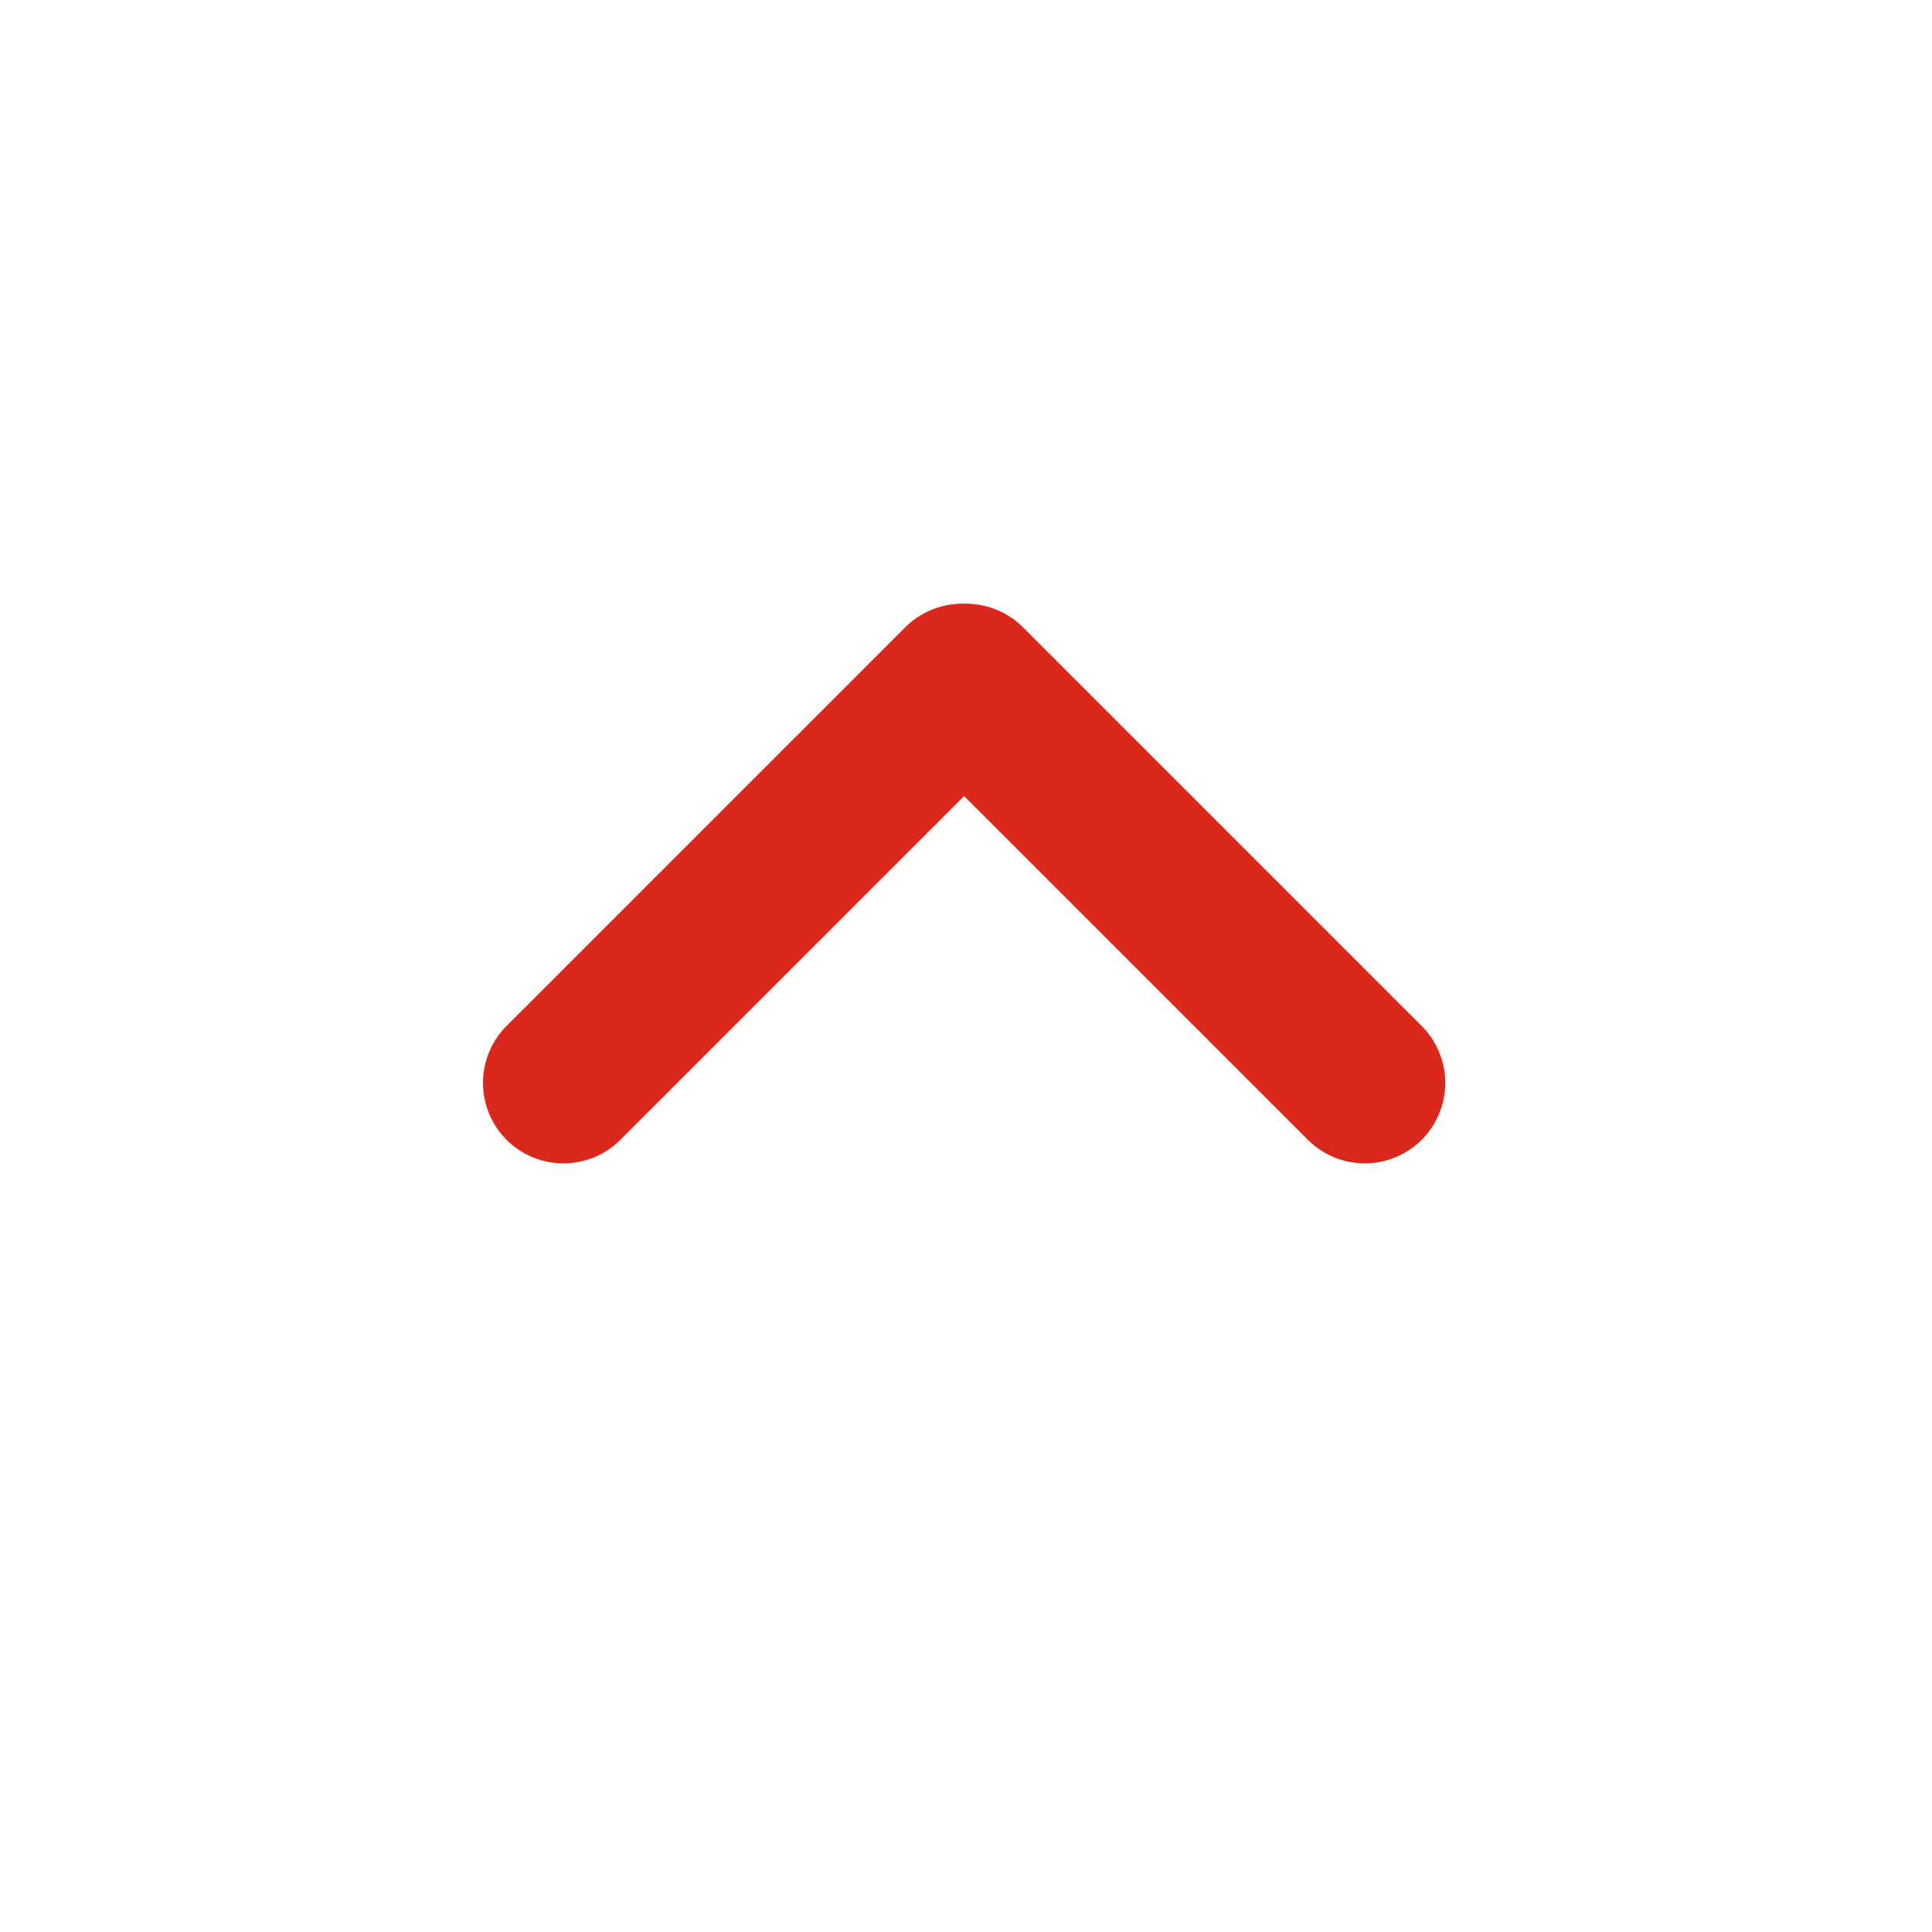
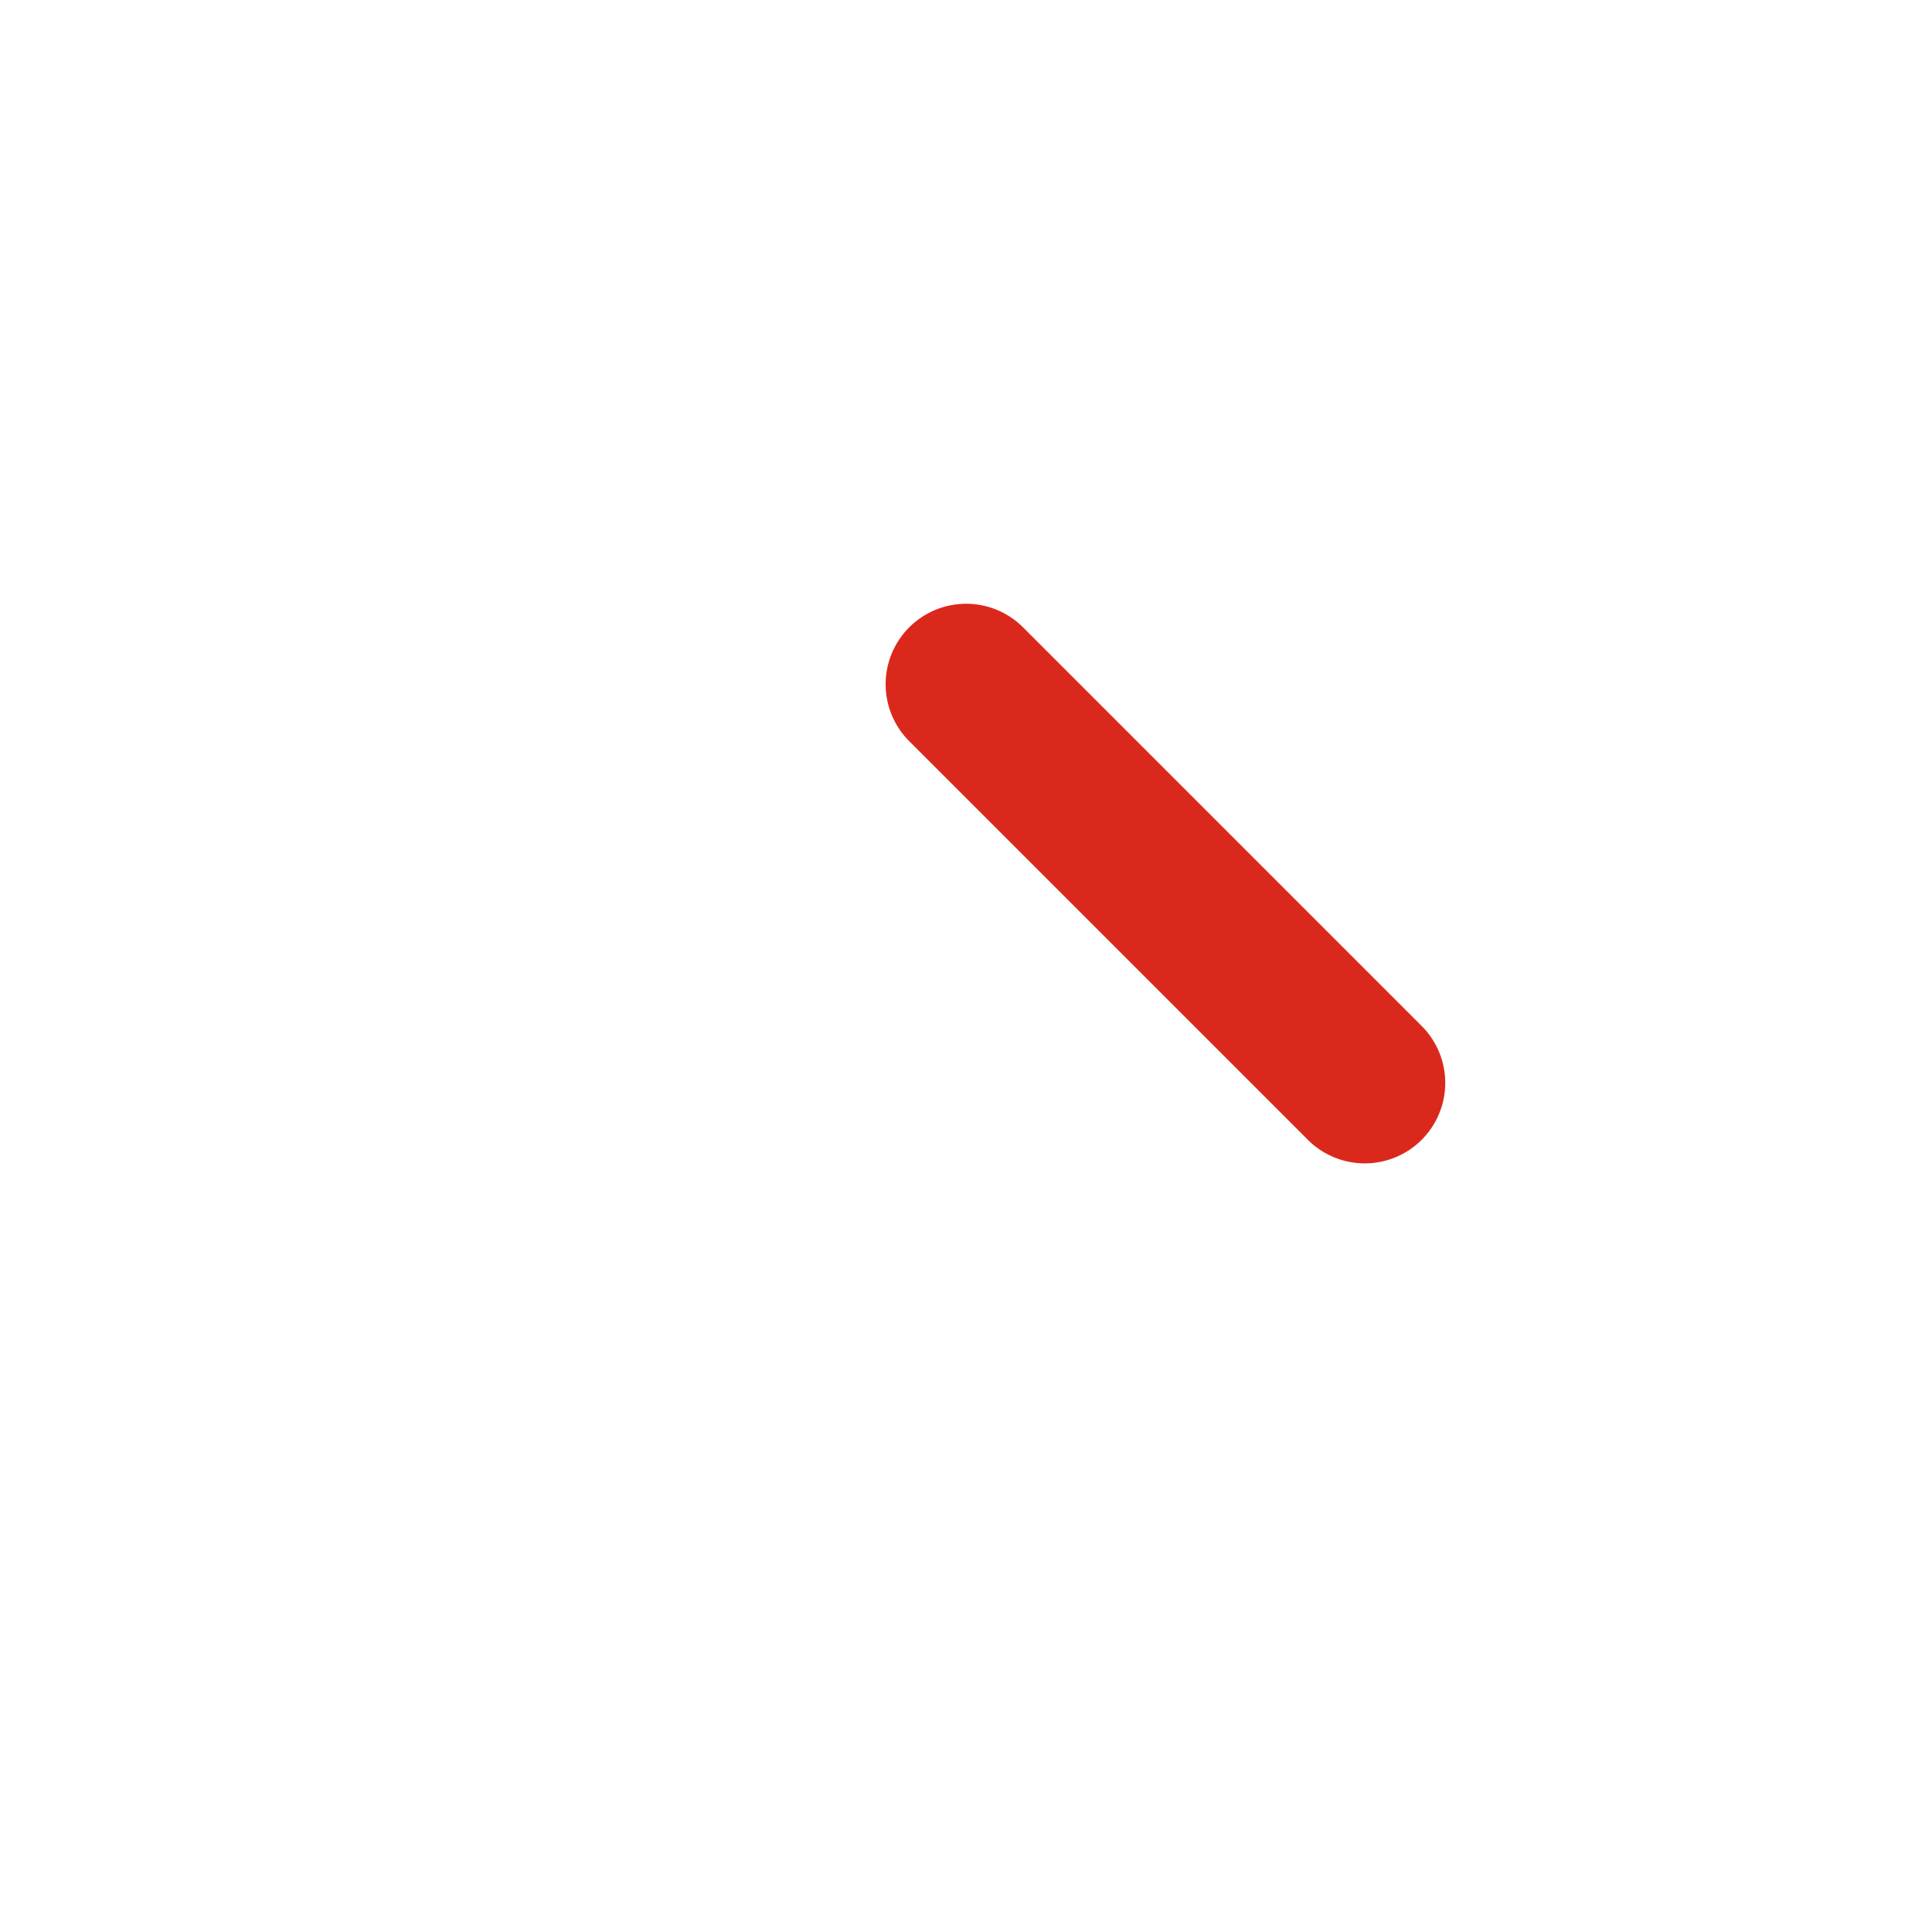
<svg xmlns="http://www.w3.org/2000/svg" width="48" height="48" viewBox="0 0 48 48" fill="none">
-   <path d="M13.999 26.904L23.903 17" stroke="#DA291C" stroke-width="4" stroke-linecap="round" />
  <path d="M33.907 26.904L24.003 17" stroke="#DA291C" stroke-width="4" stroke-linecap="round" />
</svg>